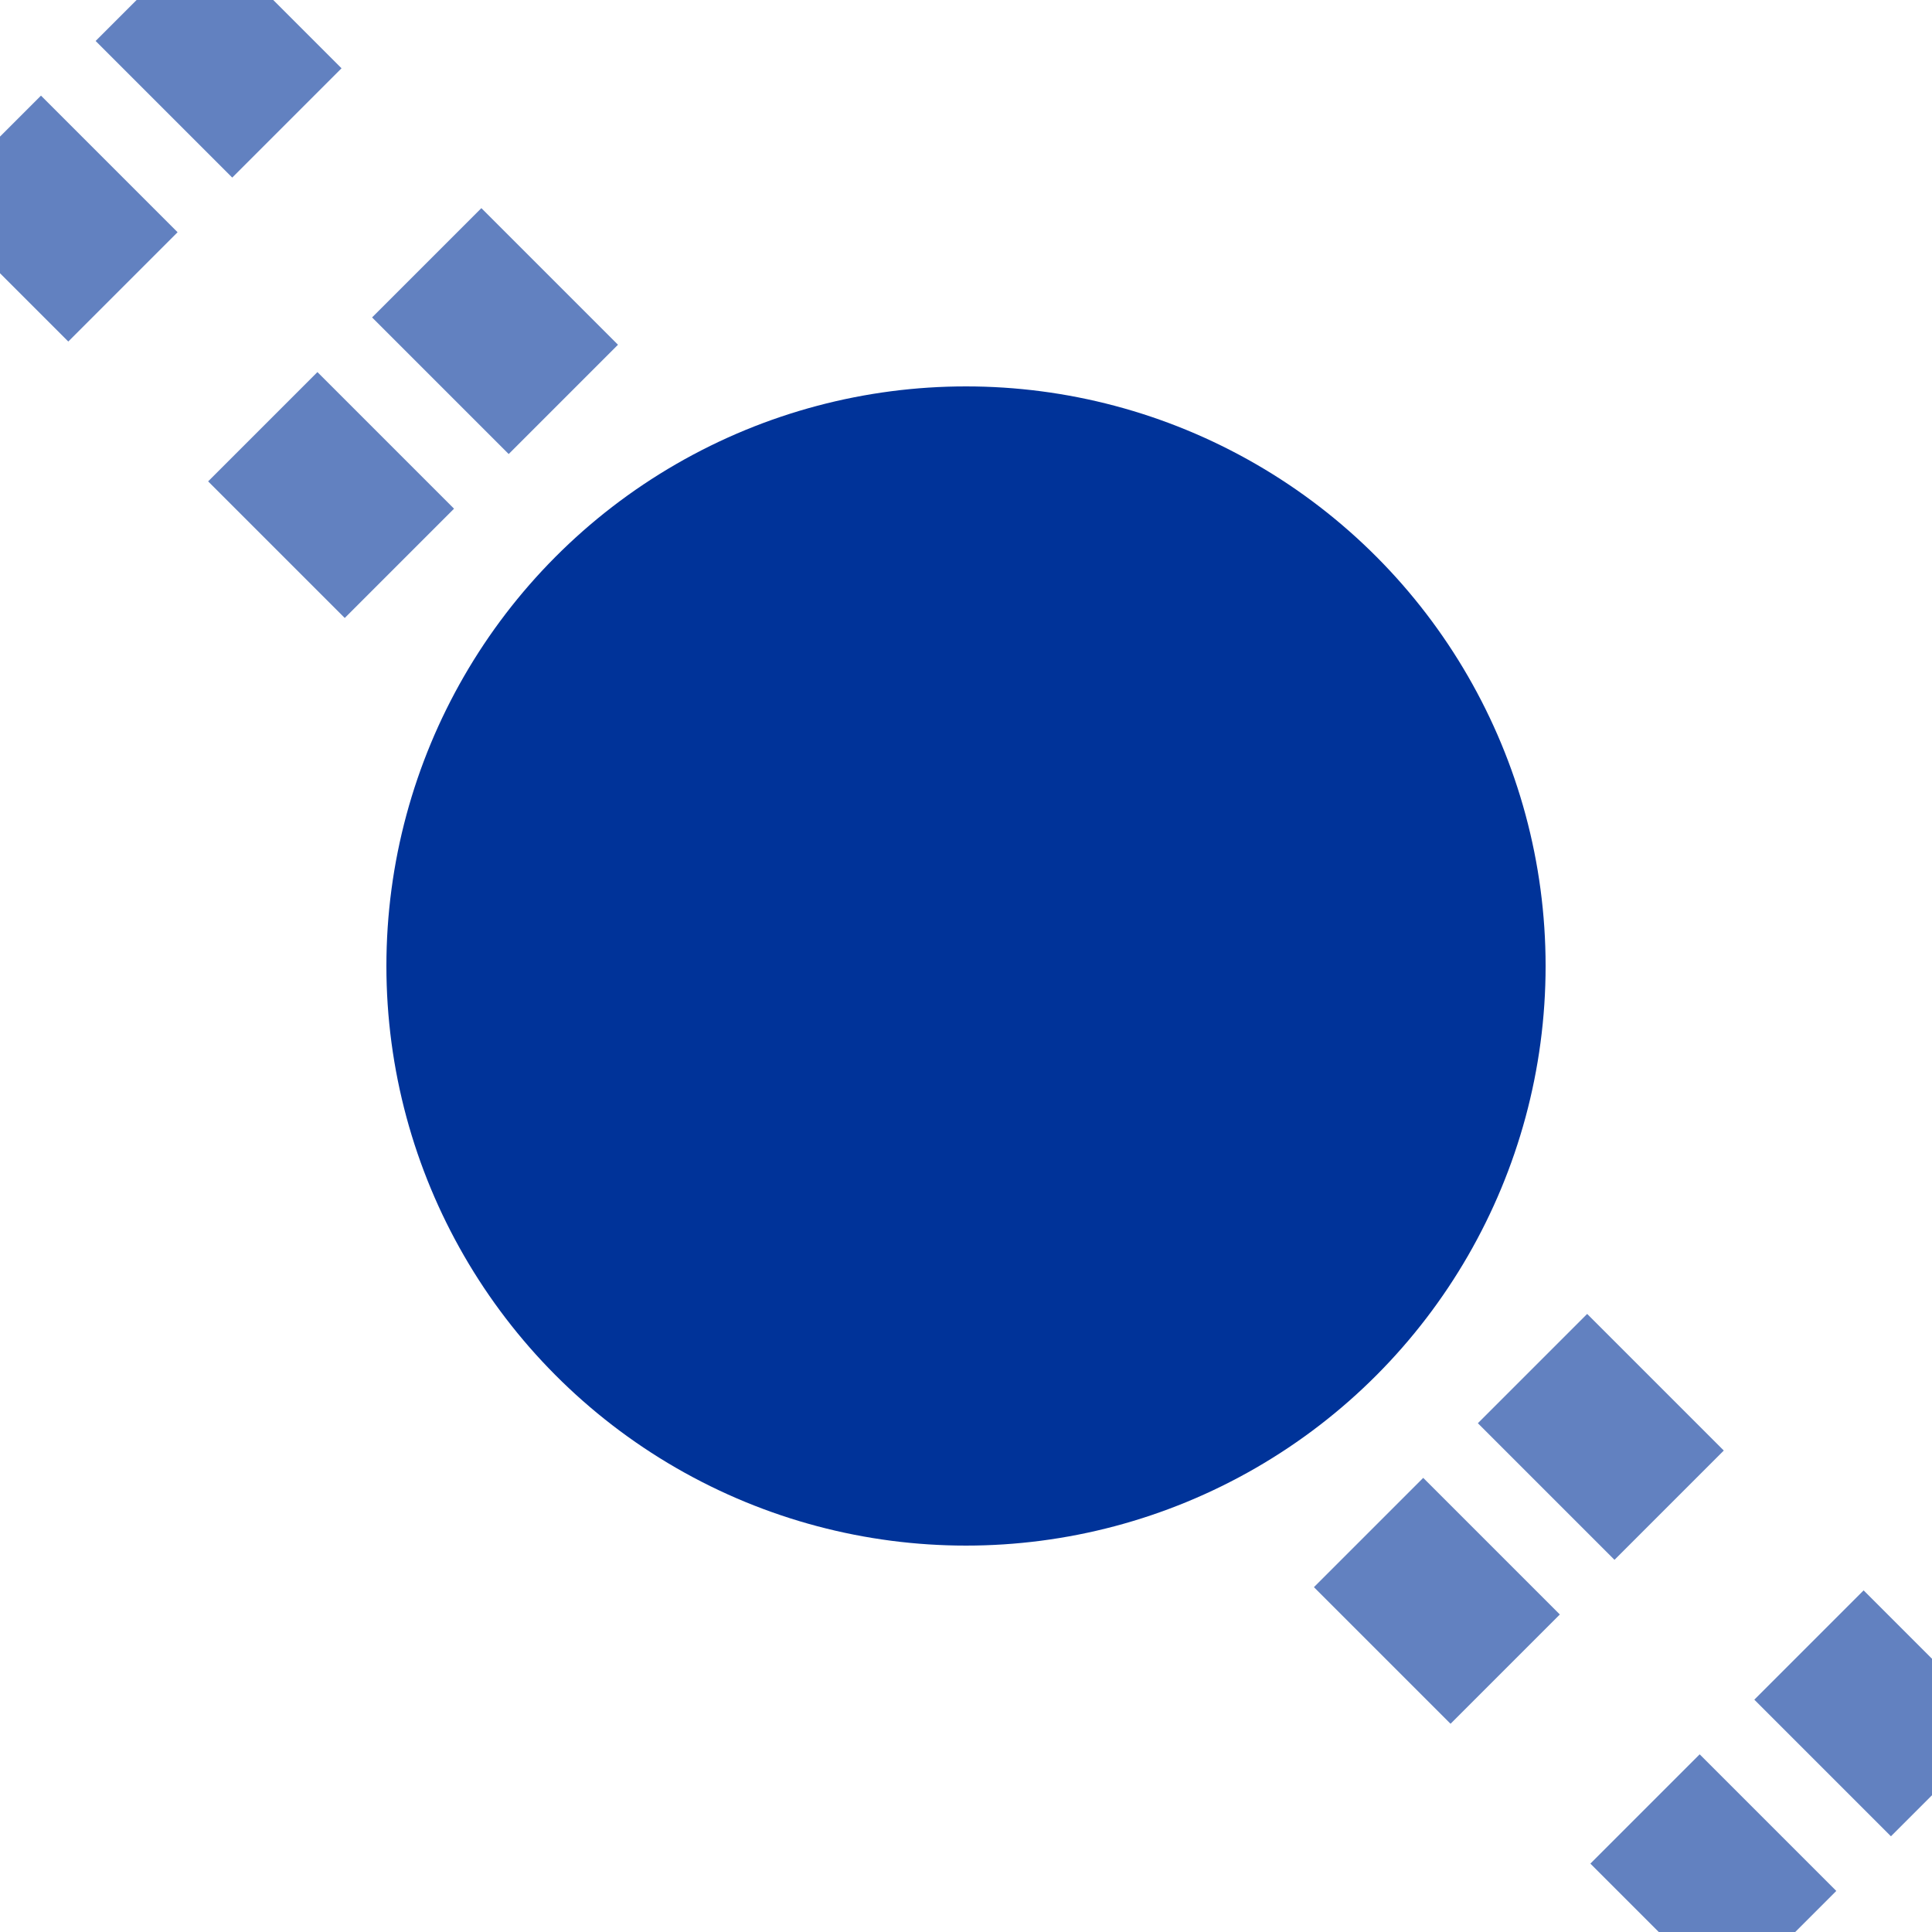
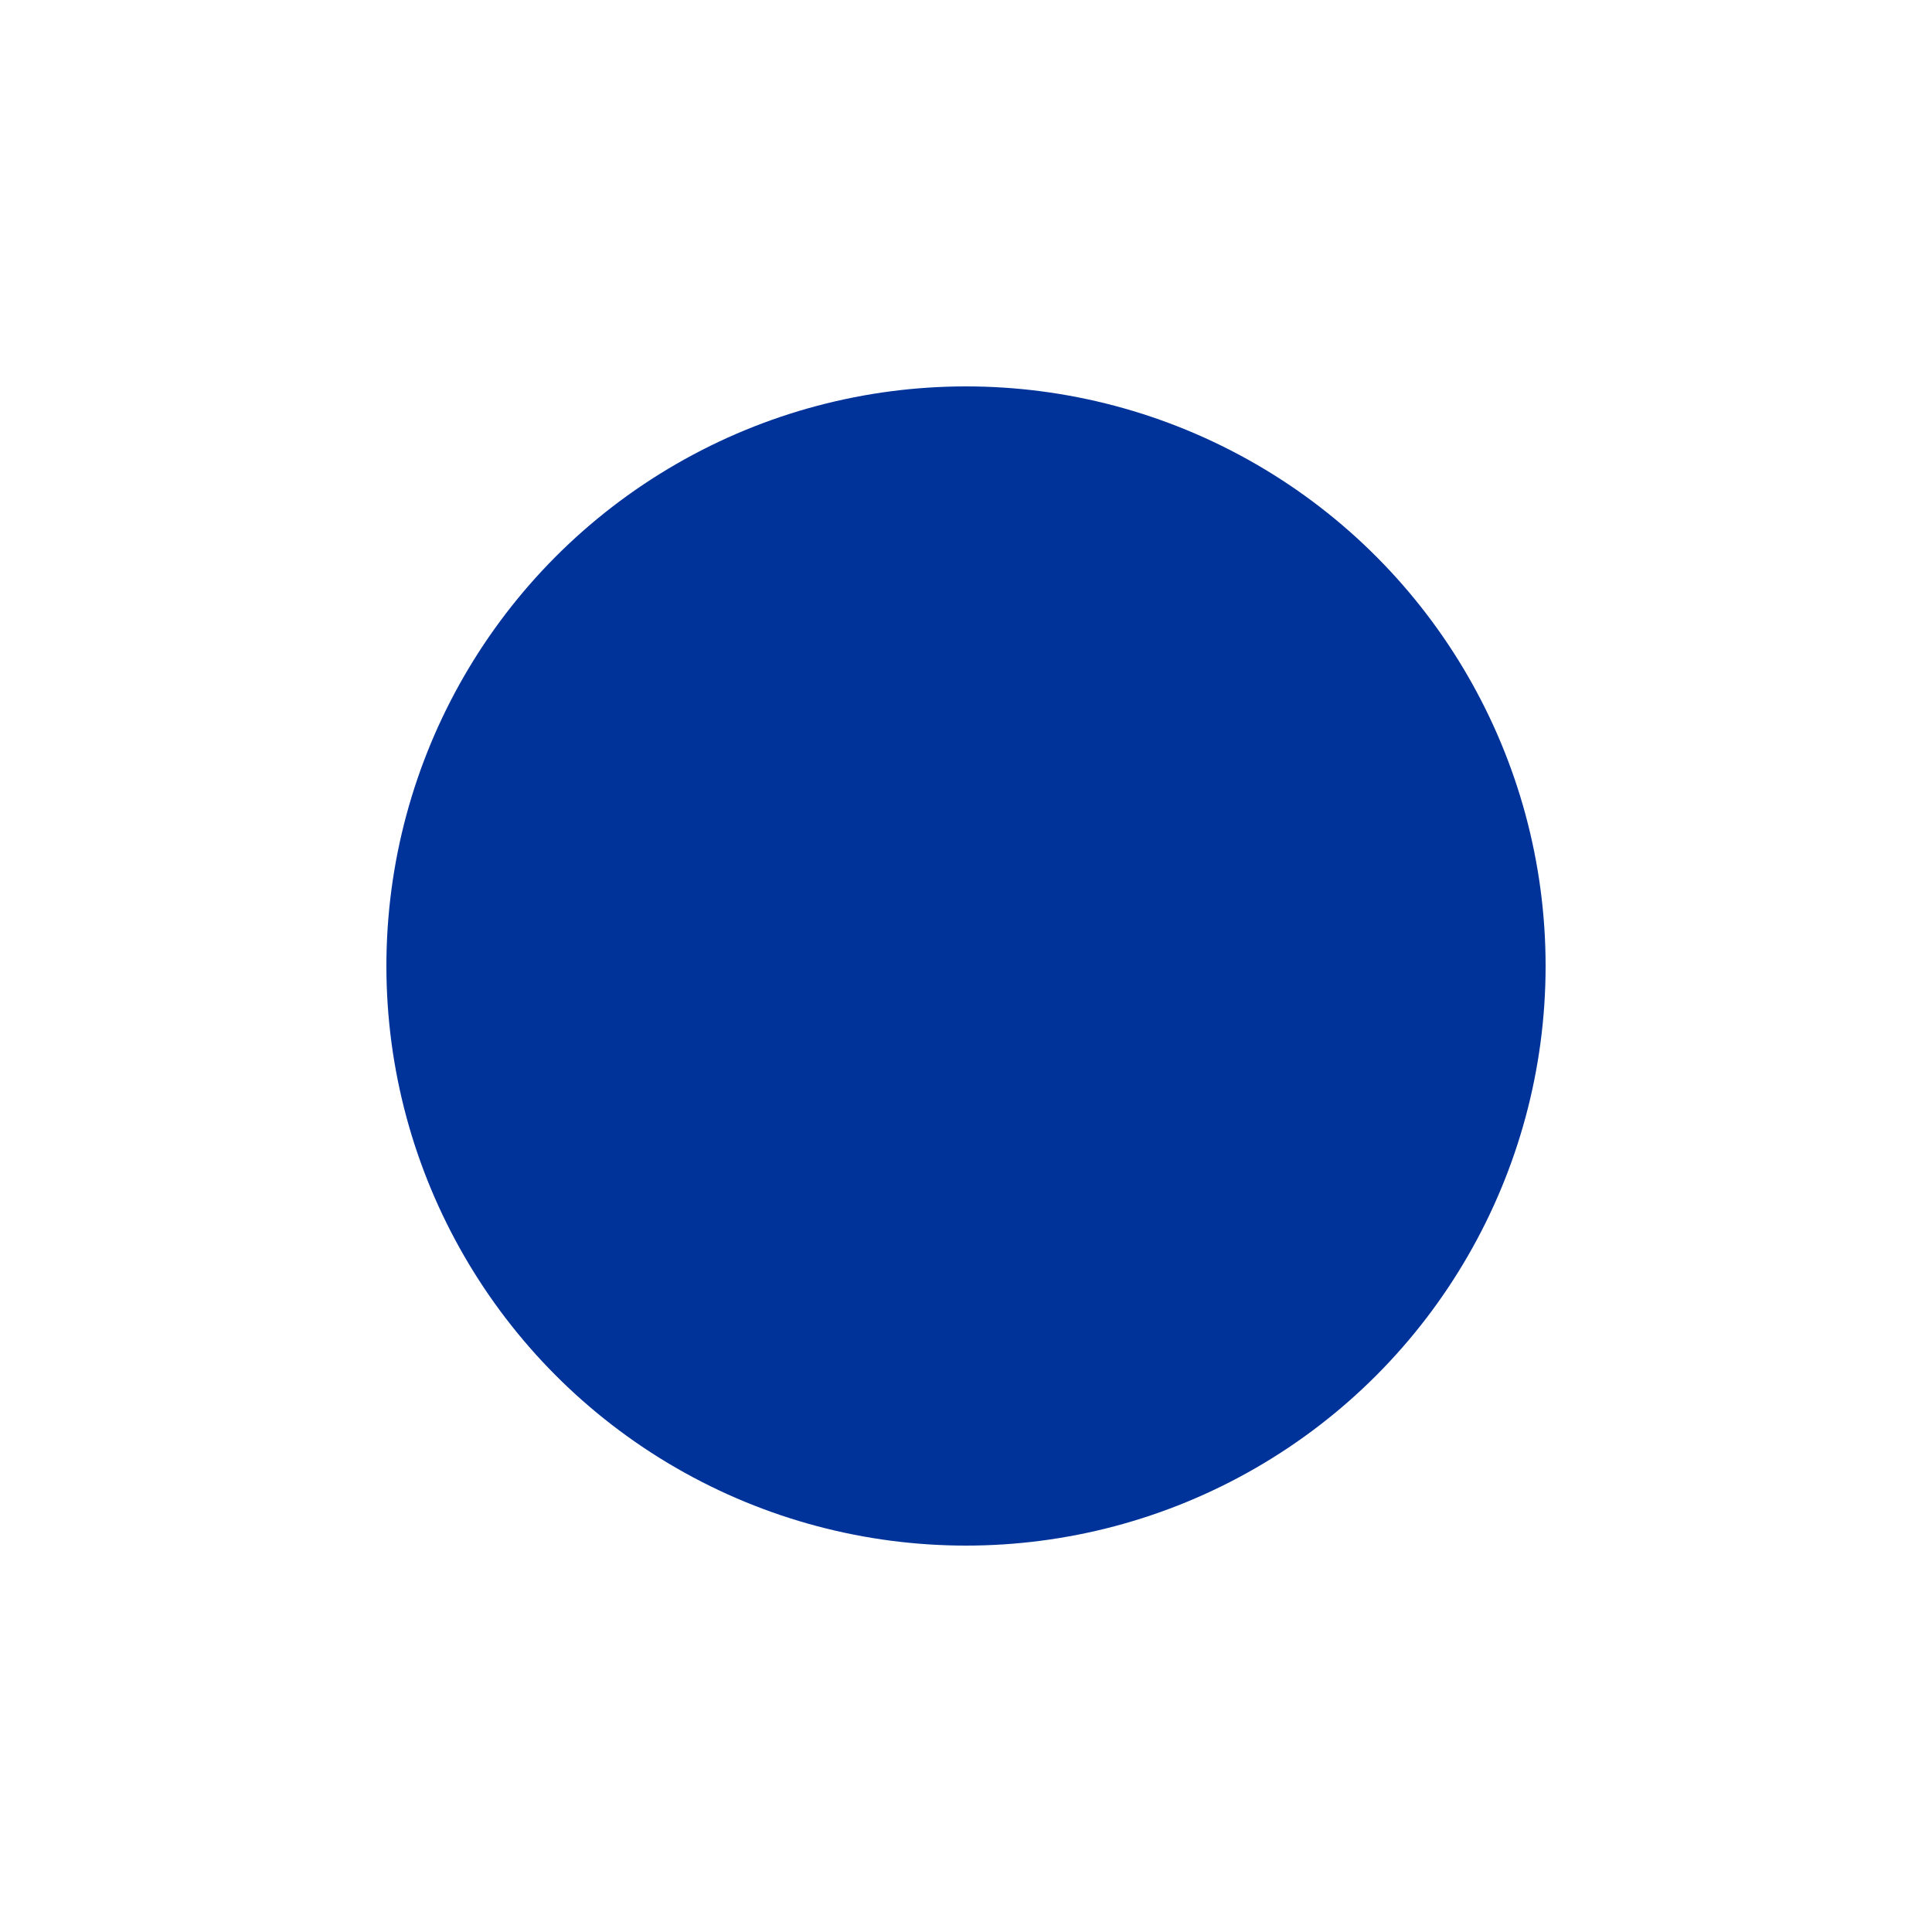
<svg xmlns="http://www.w3.org/2000/svg" width="500" height="500">
  <title>uxtBHF2+4</title>
-   <path stroke="#6281C0" d="m -3.54,38.89 500,500 M 38.89,-3.54 l 500,500" stroke-width="40" stroke-dasharray="50,51.18" />
  <circle fill="#003399" cx="250" cy="250" r="150" />
</svg>